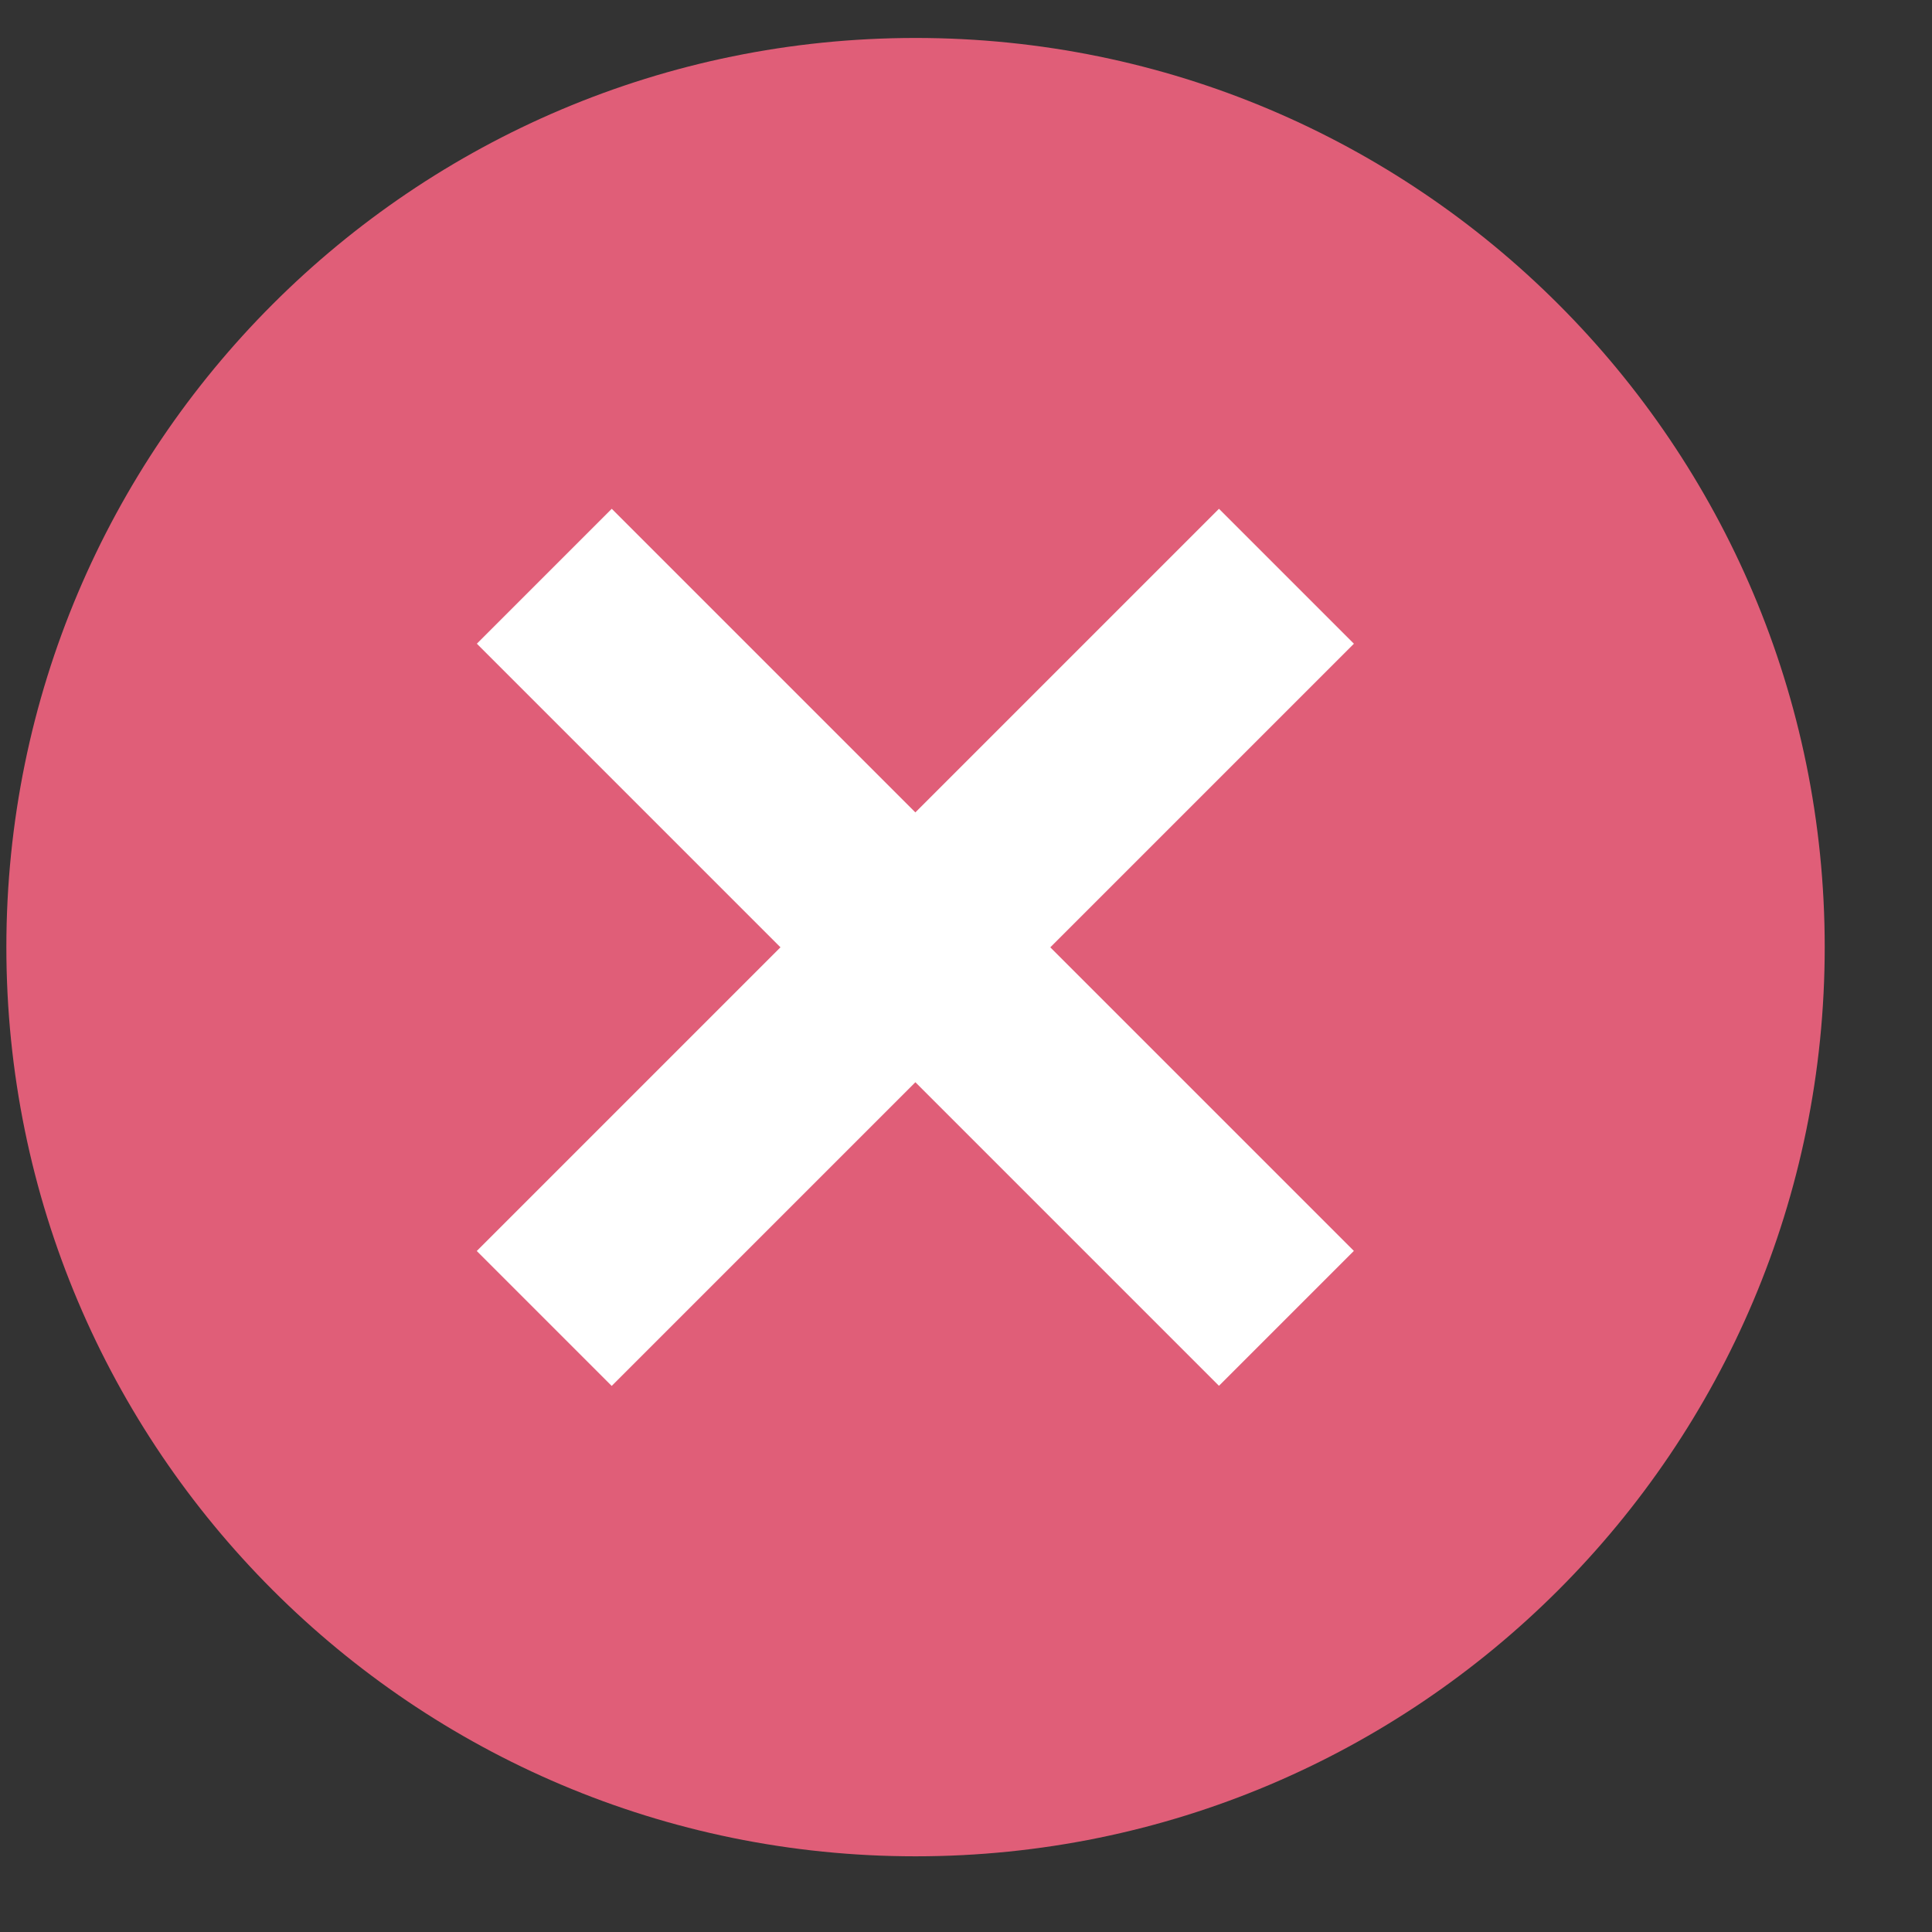
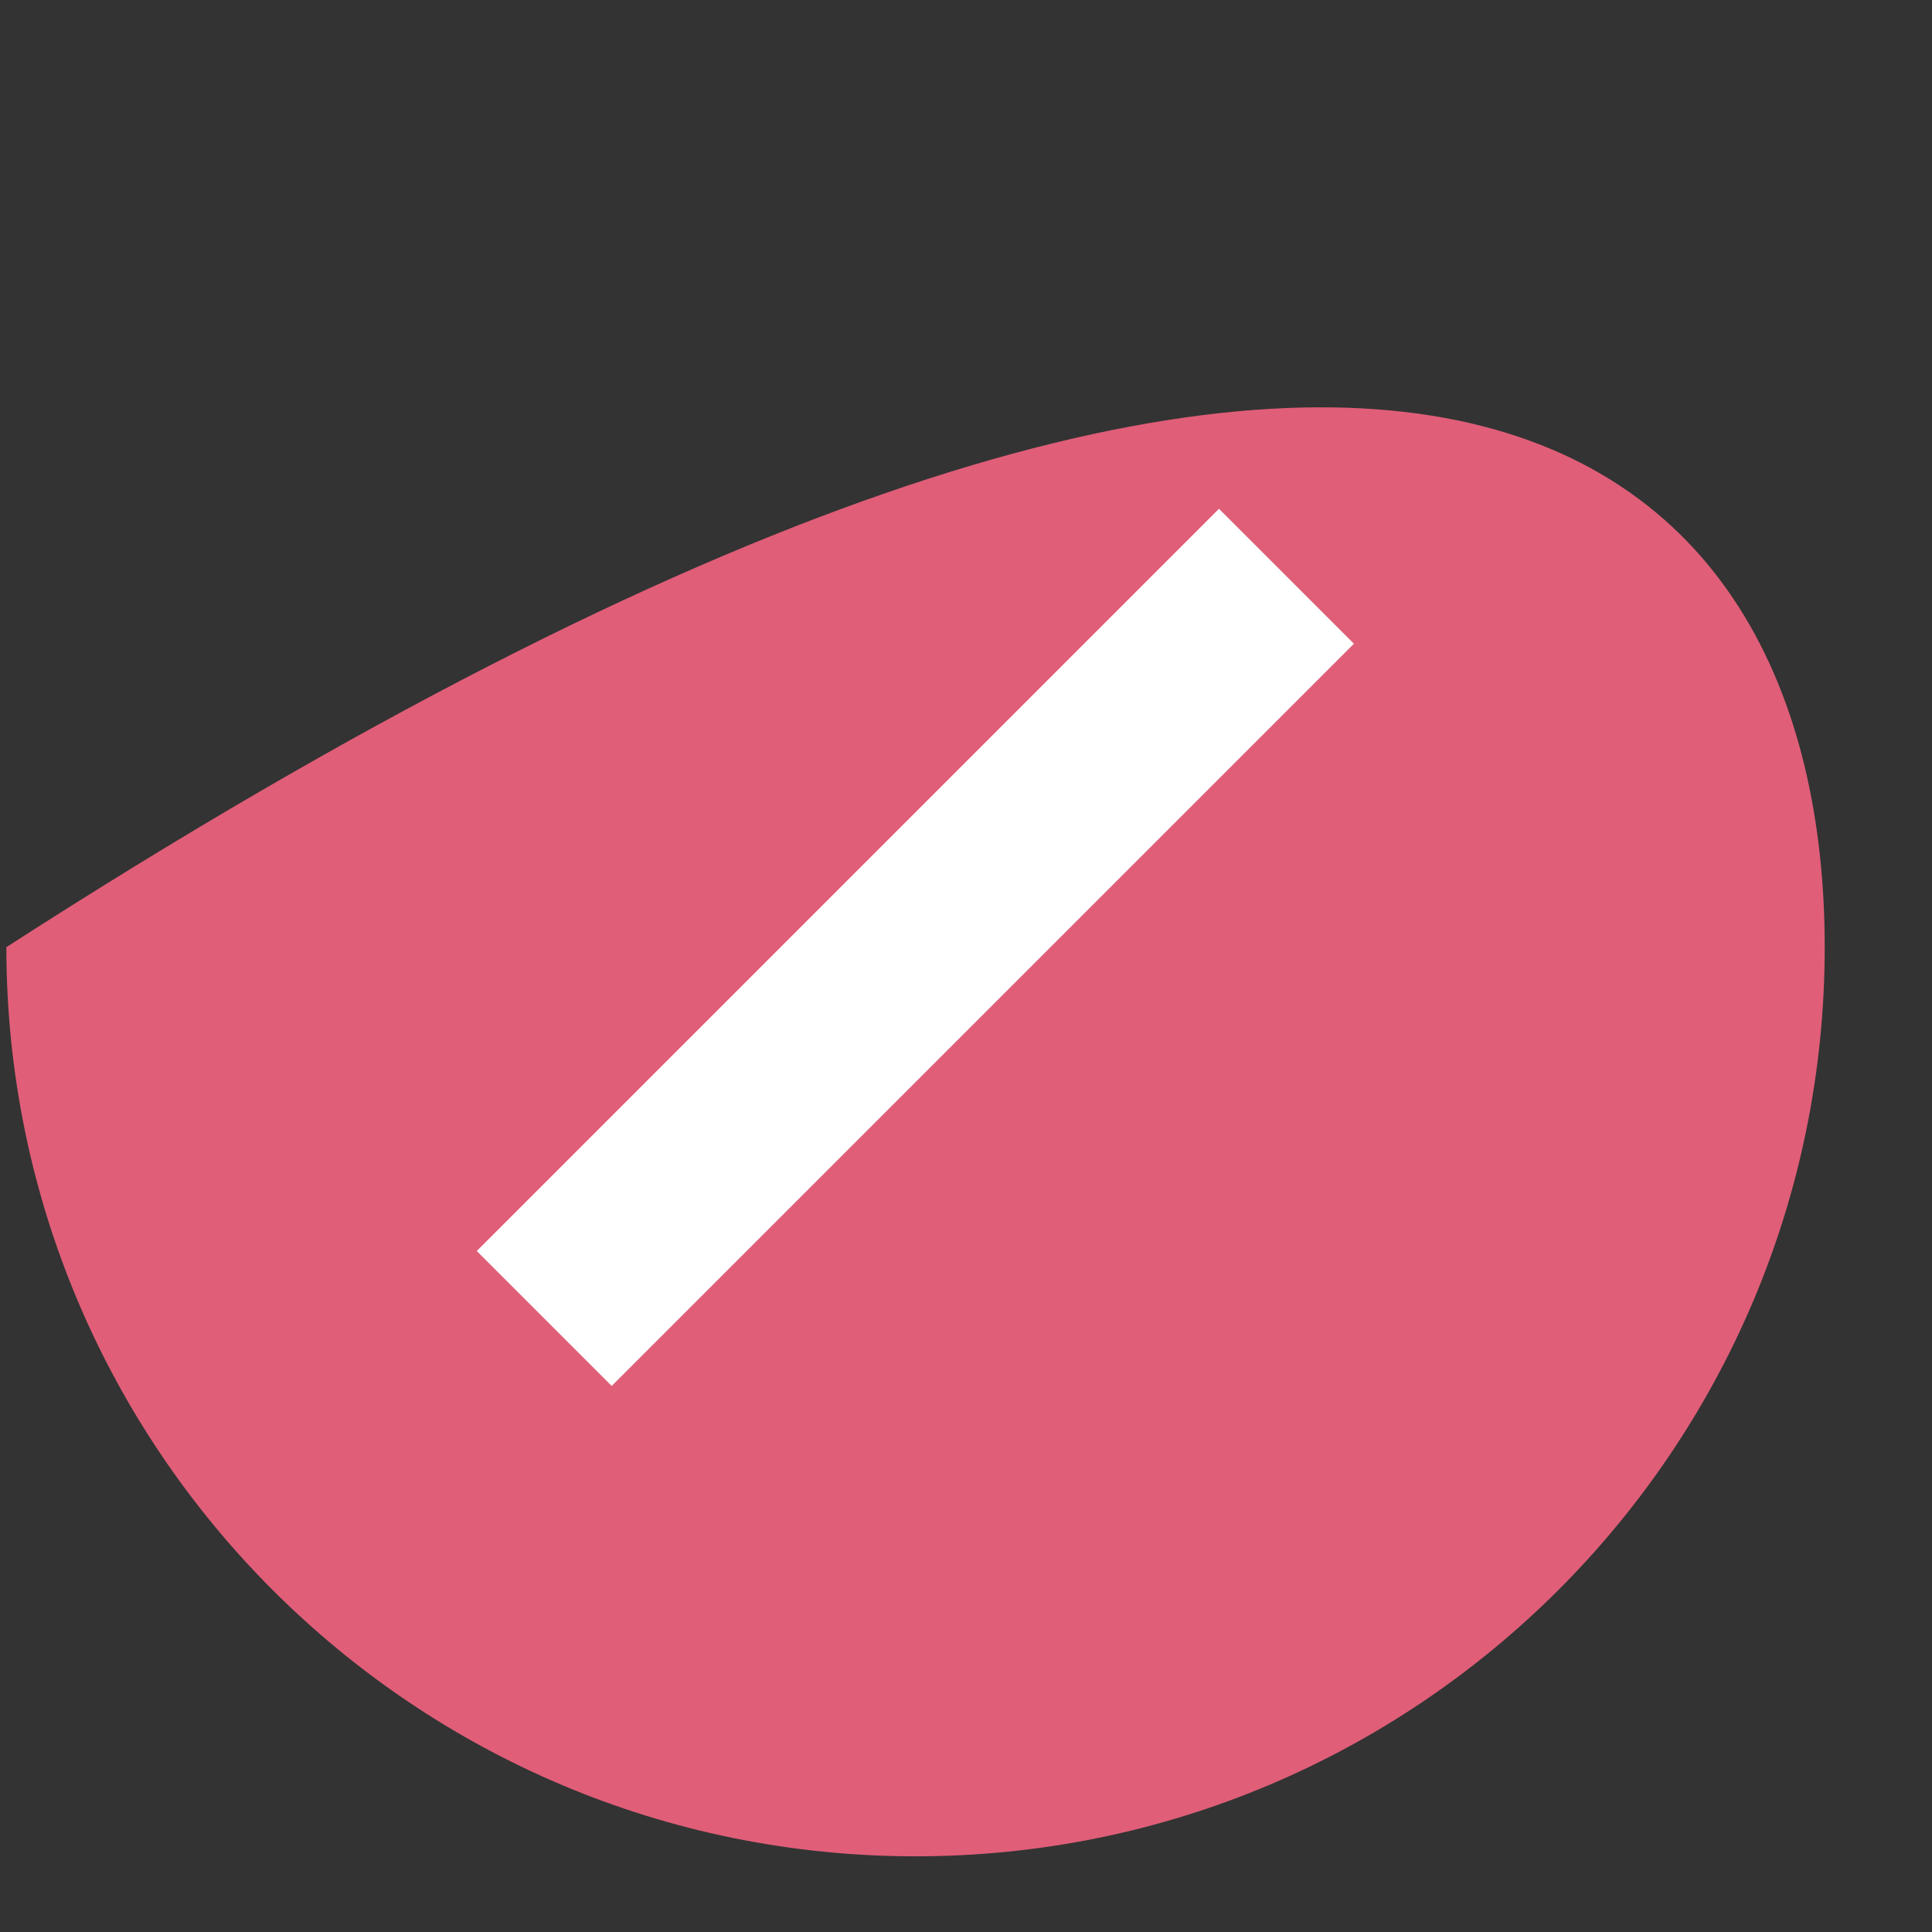
<svg xmlns="http://www.w3.org/2000/svg" width="17" height="17" viewBox="0 0 17 17" fill="none">
  <rect x="0" y="0" width="17" height="17" fill="#333333" stroke="none" />
-   <path d="M16.056 8.334C16.056 12.752 12.474 16.334 8.056 16.334C3.637 16.334 0.056 12.752 0.056 8.334C0.056 3.916 3.637 0.334 8.056 0.334C12.474 0.334 16.056 3.916 16.056 8.334Z" fill="#E05E78" />
+   <path d="M16.056 8.334C16.056 12.752 12.474 16.334 8.056 16.334C3.637 16.334 0.056 12.752 0.056 8.334C12.474 0.334 16.056 3.916 16.056 8.334Z" fill="#E05E78" />
  <rect x="10.726" y="4.477" width="1.679" height="9.236" transform="rotate(45 10.726 4.477)" fill="white" />
-   <rect width="1.679" height="9.236" transform="matrix(-0.707 0.707 0.707 0.707 5.383 4.477)" fill="white" />
</svg>